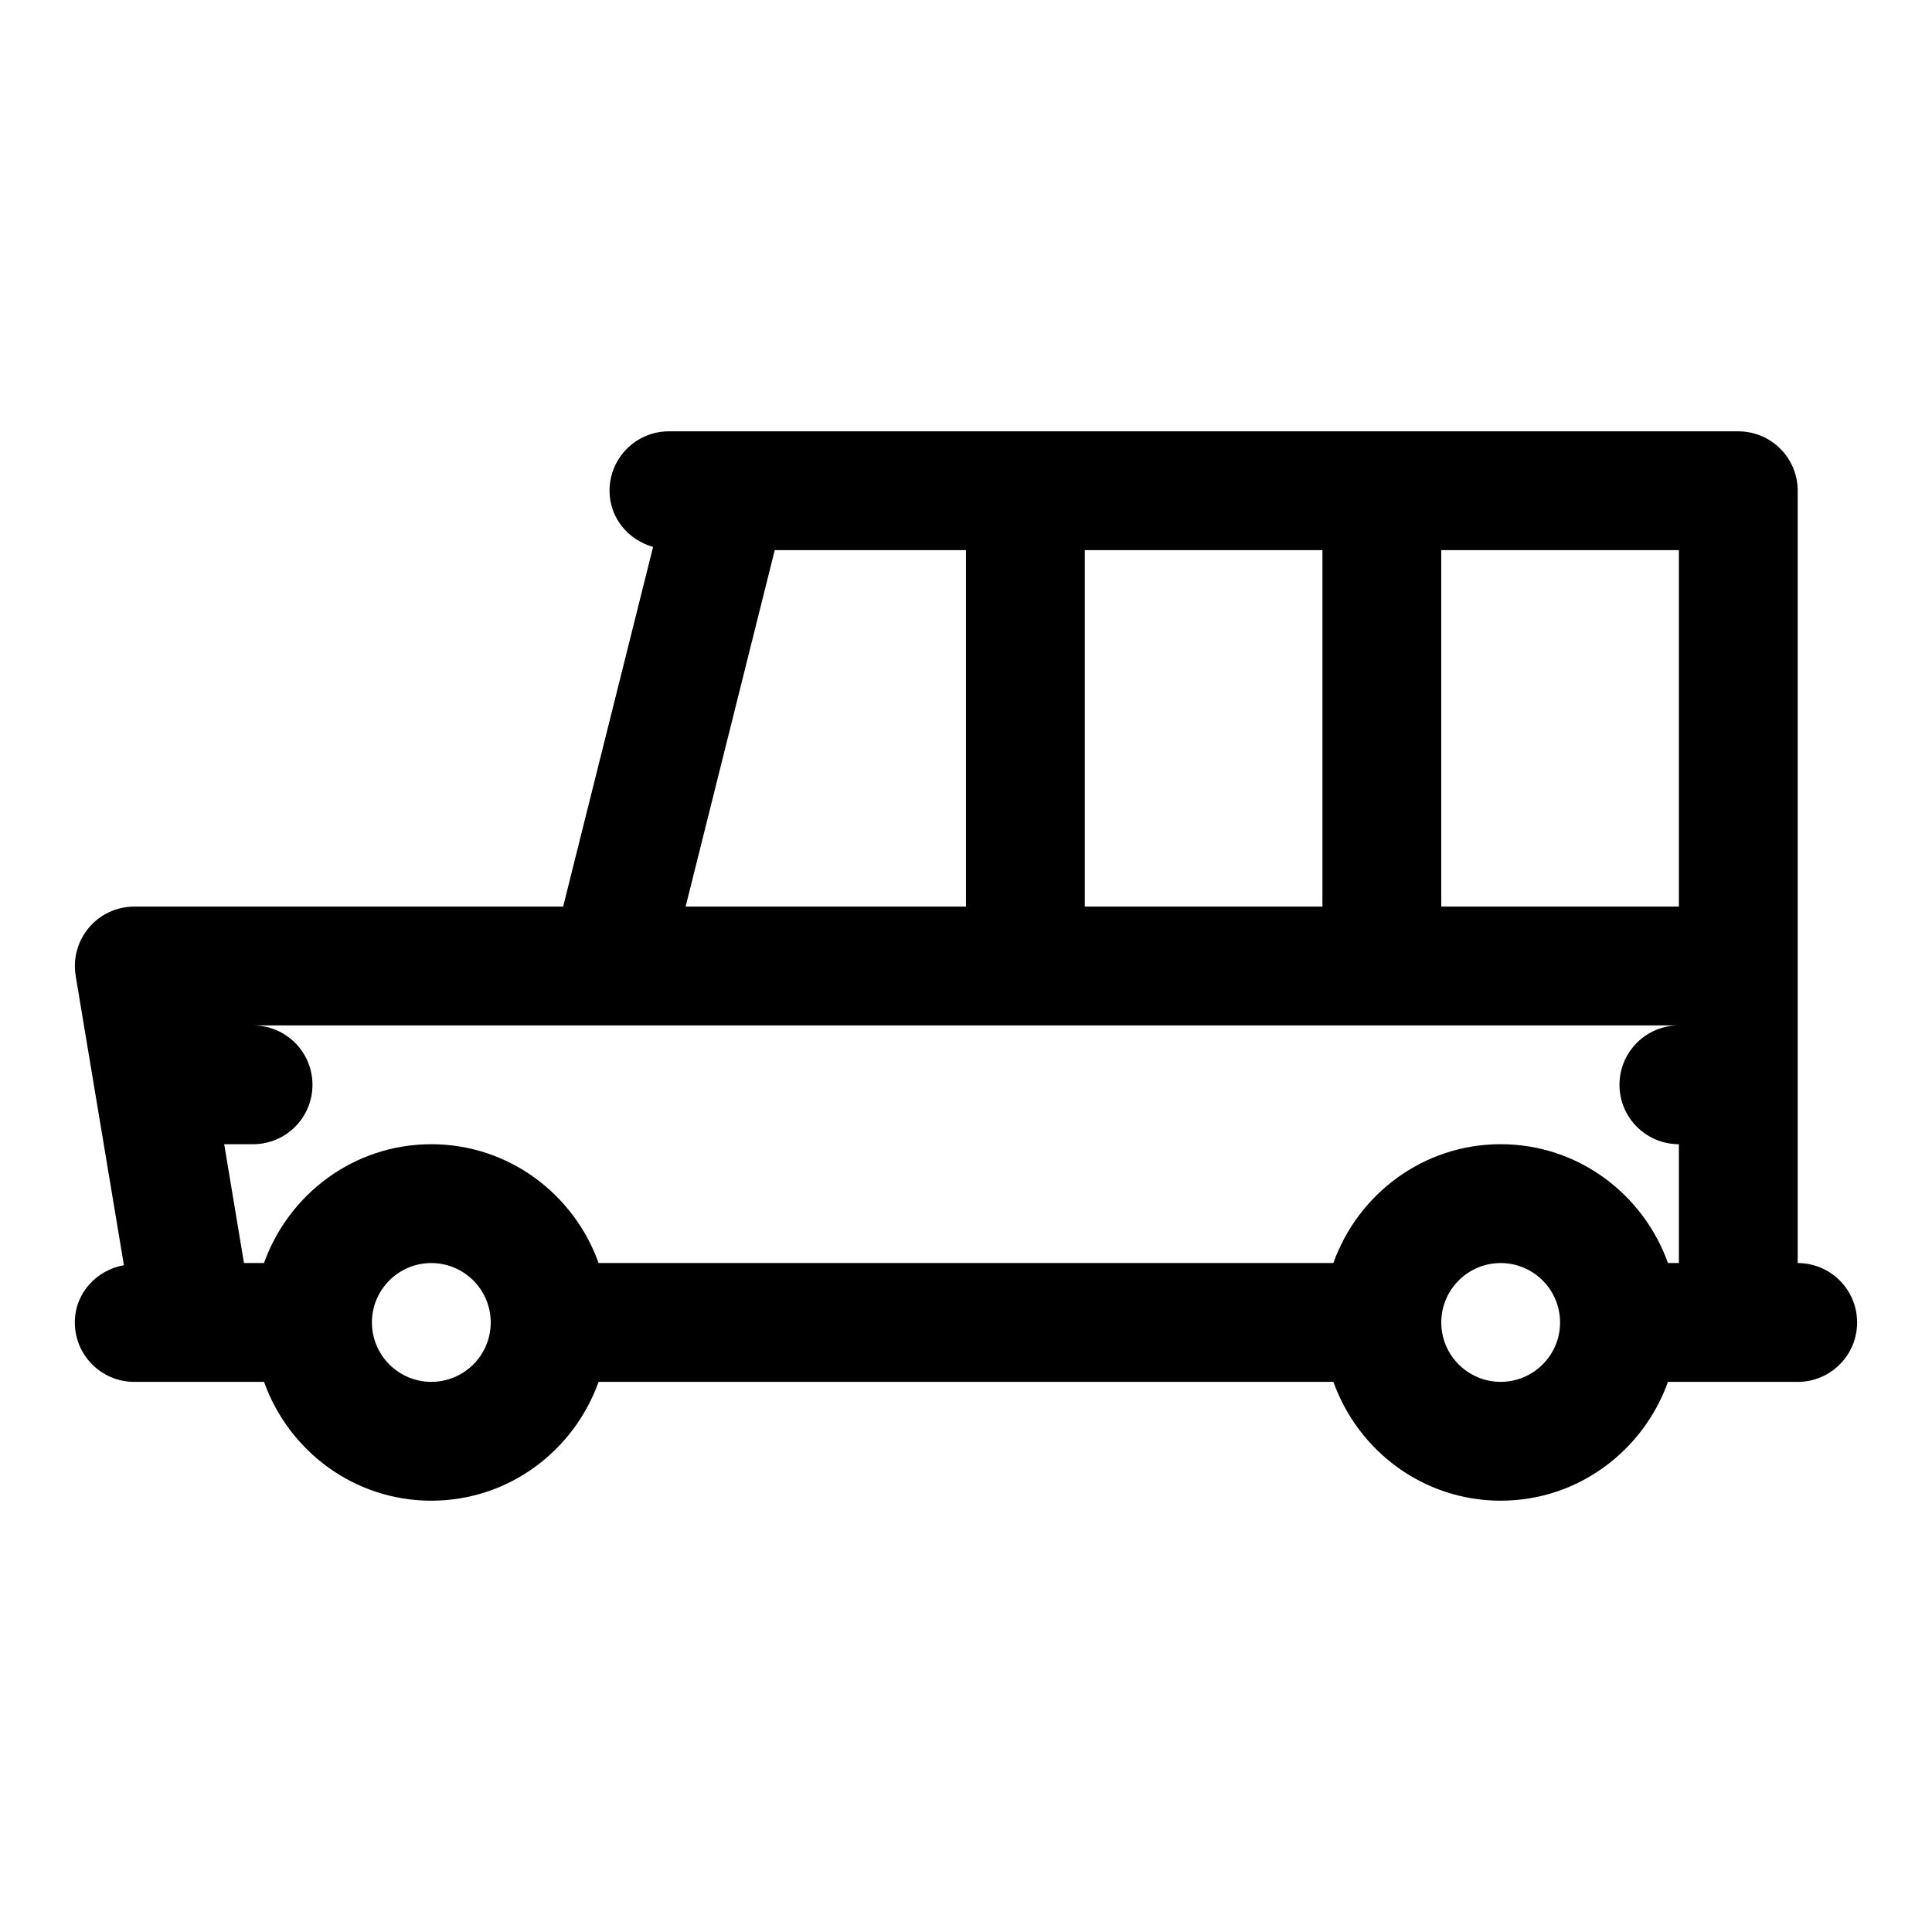
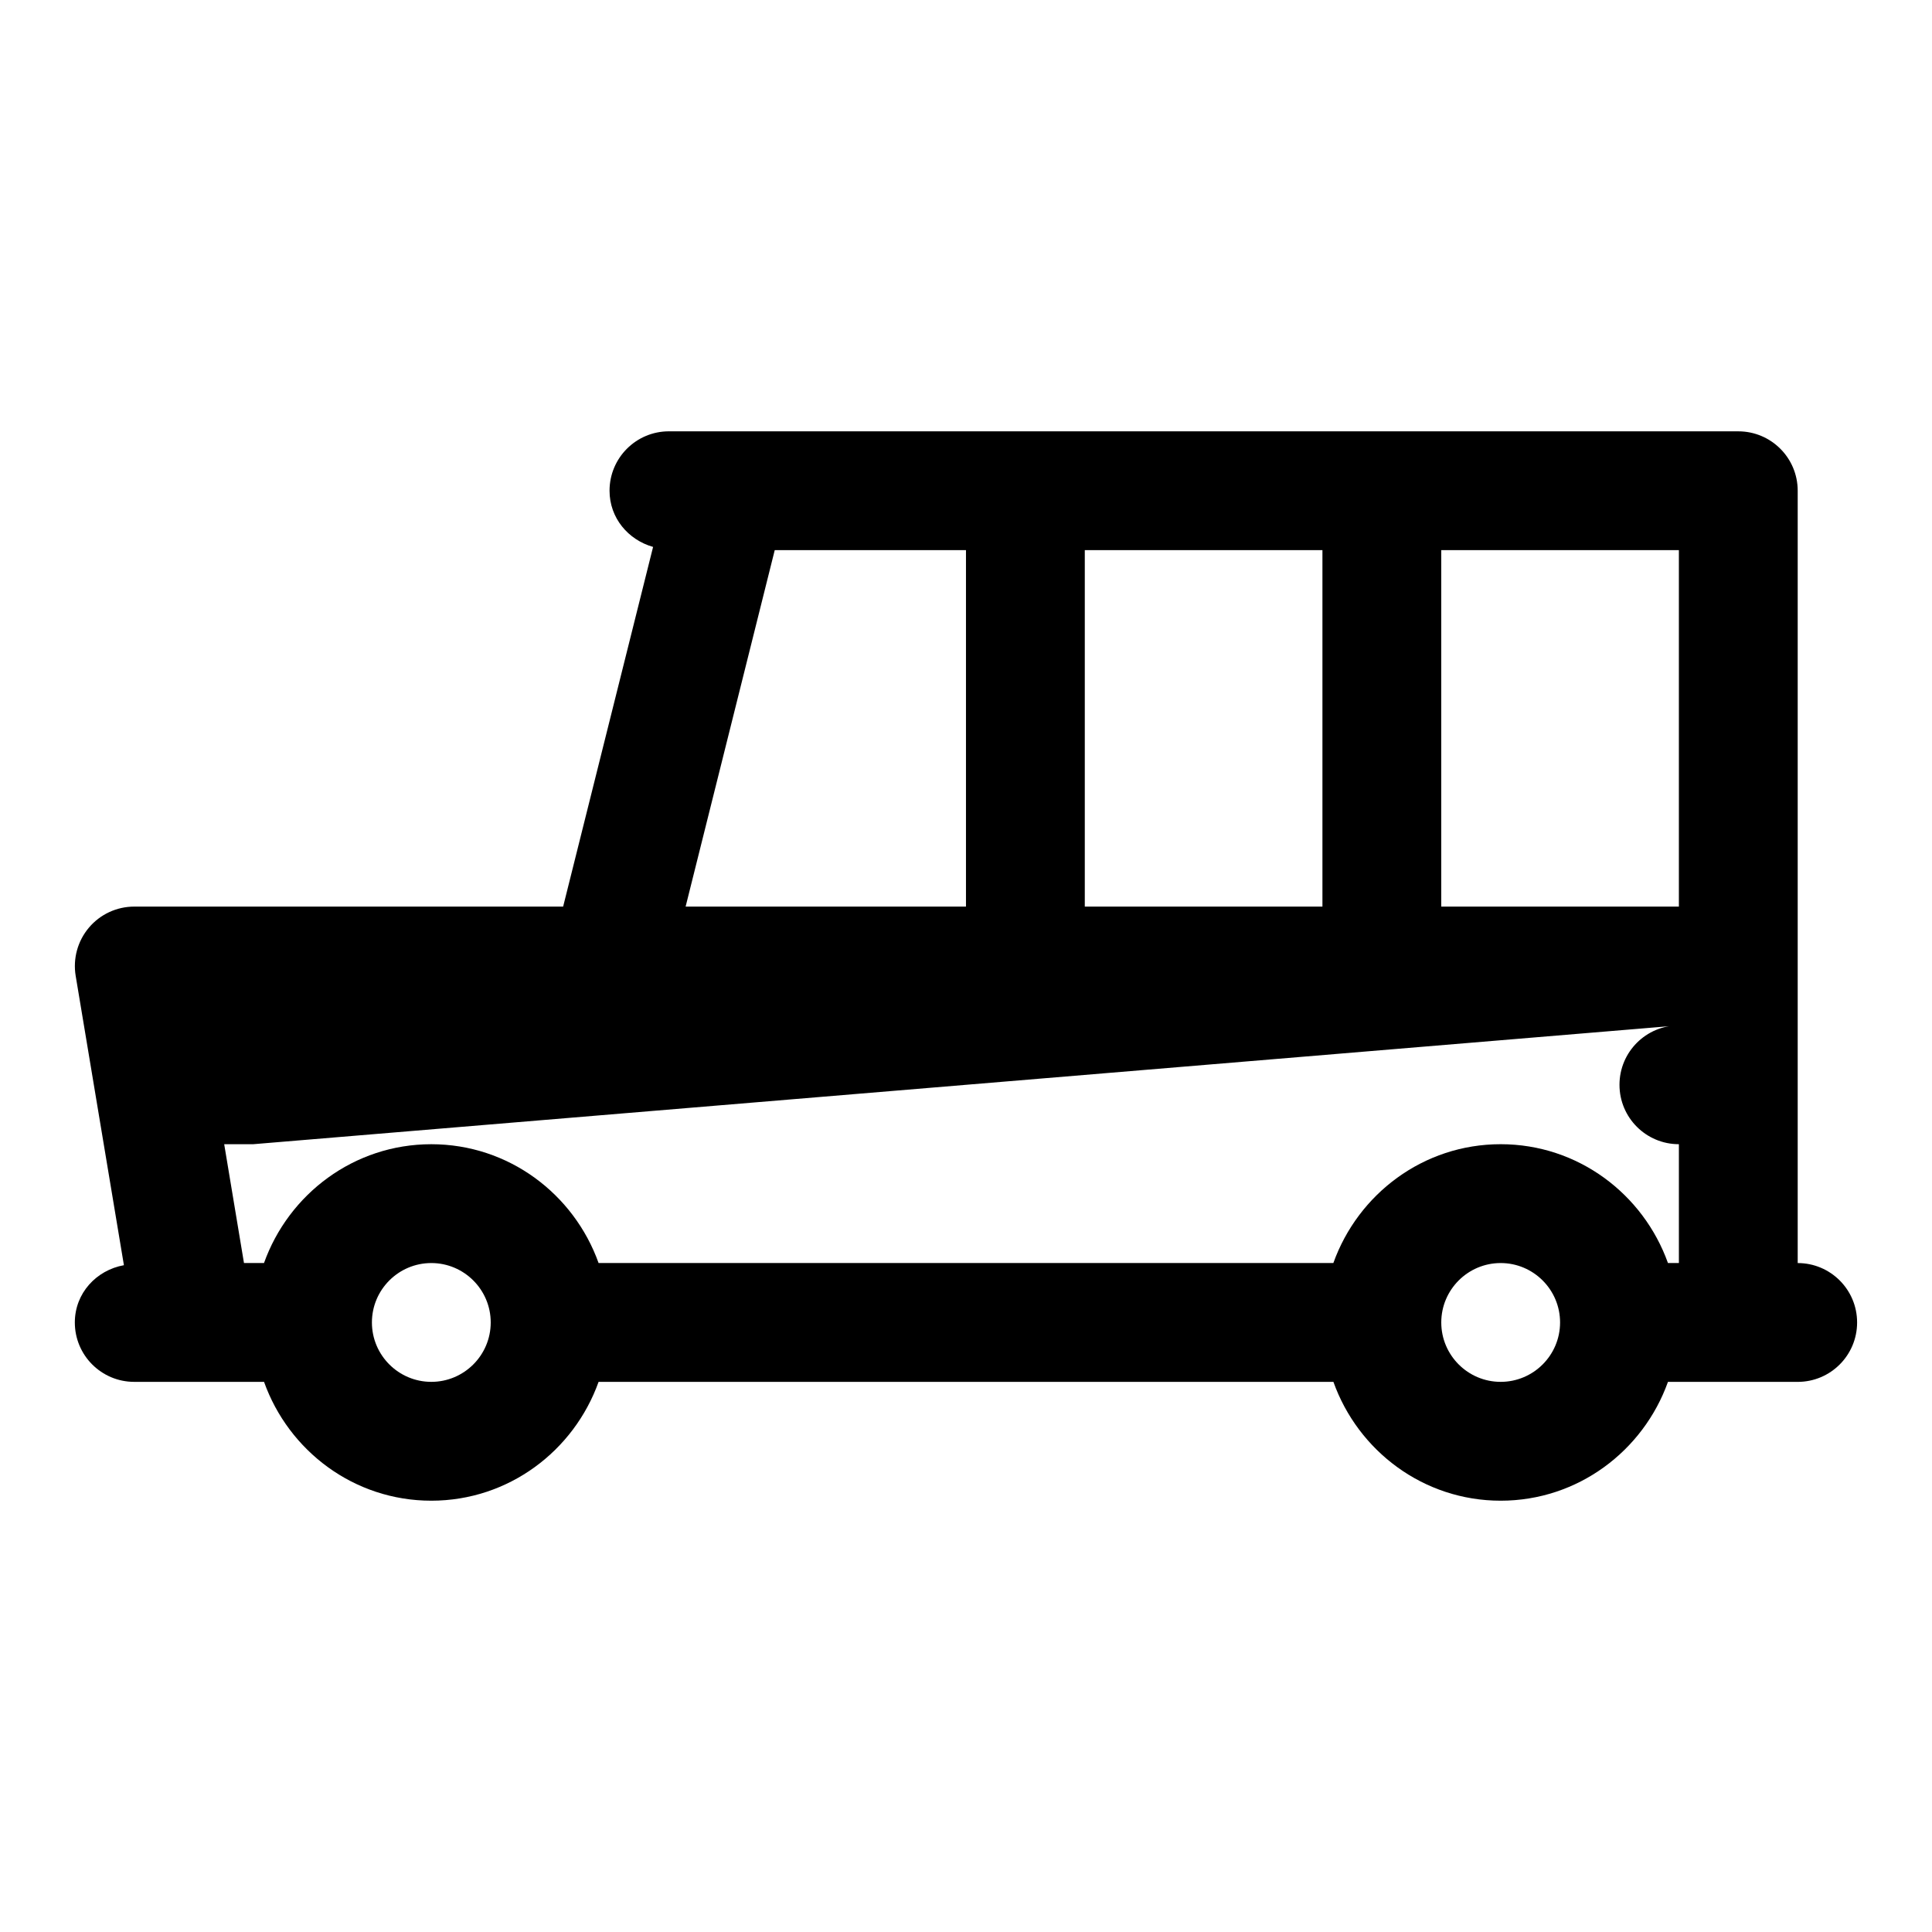
<svg xmlns="http://www.w3.org/2000/svg" fill="#000000" width="800px" height="800px" version="1.1" viewBox="144 144 512 512">
-   <path d="m620.41 478.72v-204.67c0-8.707-7.055-15.742-15.742-15.742l-283.39-0.004c-8.691 0-15.742 7.039-15.742 15.742 0 7.211 4.93 13.02 11.539 14.895l-23.836 95.316h-113.66c-4.629 0-9.02 2.031-12.012 5.574-2.992 3.543-4.266 8.203-3.512 12.77l12.785 76.688c-7.34 1.324-13.008 7.449-13.008 15.176 0 8.707 7.055 15.742 15.742 15.742h34.402c6.519 18.281 23.824 31.492 44.32 31.492 20.5 0 37.801-13.211 44.336-31.488h194.74c6.519 18.277 23.836 31.488 44.32 31.488 20.484 0 37.801-13.211 44.336-31.488h34.383c8.691 0 15.742-7.039 15.742-15.742 0.004-8.707-7.051-15.746-15.742-15.746zm-31.488-94.465h-62.977v-94.465h62.977zm-157.44 0v-94.465h62.977v94.465zm-82.168-94.465h50.68v94.465h-74.297zm239.61 125.95c-8.691 0-15.742 7.039-15.742 15.742 0 8.707 7.055 15.742 15.742 15.742v31.488h-2.898c-6.535-18.277-23.836-31.488-44.336-31.488s-37.801 13.211-44.336 31.488l-194.72 0.004c-6.531-18.277-23.836-31.488-44.336-31.488s-37.801 13.211-44.336 31.488h-5.305l-5.242-31.488h7.652c8.691 0 15.742-7.039 15.742-15.742 0-8.707-7.055-15.742-15.742-15.742zm-330.62 94.465c-8.676 0-15.742-7.055-15.742-15.742 0-8.691 7.07-15.742 15.742-15.742 8.676 0 15.742 7.055 15.742 15.742 0.004 8.688-7.066 15.742-15.742 15.742zm283.39 0c-8.676 0-15.742-7.055-15.742-15.742 0-8.691 7.07-15.742 15.742-15.742 8.676 0 15.742 7.055 15.742 15.742s-7.066 15.742-15.742 15.742z" />
+   <path d="m620.41 478.72v-204.67c0-8.707-7.055-15.742-15.742-15.742l-283.39-0.004c-8.691 0-15.742 7.039-15.742 15.742 0 7.211 4.93 13.02 11.539 14.895l-23.836 95.316h-113.66c-4.629 0-9.02 2.031-12.012 5.574-2.992 3.543-4.266 8.203-3.512 12.77l12.785 76.688c-7.34 1.324-13.008 7.449-13.008 15.176 0 8.707 7.055 15.742 15.742 15.742h34.402c6.519 18.281 23.824 31.492 44.32 31.492 20.5 0 37.801-13.211 44.336-31.488h194.74c6.519 18.277 23.836 31.488 44.32 31.488 20.484 0 37.801-13.211 44.336-31.488h34.383c8.691 0 15.742-7.039 15.742-15.742 0.004-8.707-7.051-15.746-15.742-15.746zm-31.488-94.465h-62.977v-94.465h62.977zm-157.44 0v-94.465h62.977v94.465zm-82.168-94.465h50.68v94.465h-74.297zm239.61 125.95c-8.691 0-15.742 7.039-15.742 15.742 0 8.707 7.055 15.742 15.742 15.742v31.488h-2.898c-6.535-18.277-23.836-31.488-44.336-31.488s-37.801 13.211-44.336 31.488l-194.72 0.004c-6.531-18.277-23.836-31.488-44.336-31.488s-37.801 13.211-44.336 31.488h-5.305l-5.242-31.488h7.652zm-330.62 94.465c-8.676 0-15.742-7.055-15.742-15.742 0-8.691 7.07-15.742 15.742-15.742 8.676 0 15.742 7.055 15.742 15.742 0.004 8.688-7.066 15.742-15.742 15.742zm283.39 0c-8.676 0-15.742-7.055-15.742-15.742 0-8.691 7.07-15.742 15.742-15.742 8.676 0 15.742 7.055 15.742 15.742s-7.066 15.742-15.742 15.742z" />
</svg>